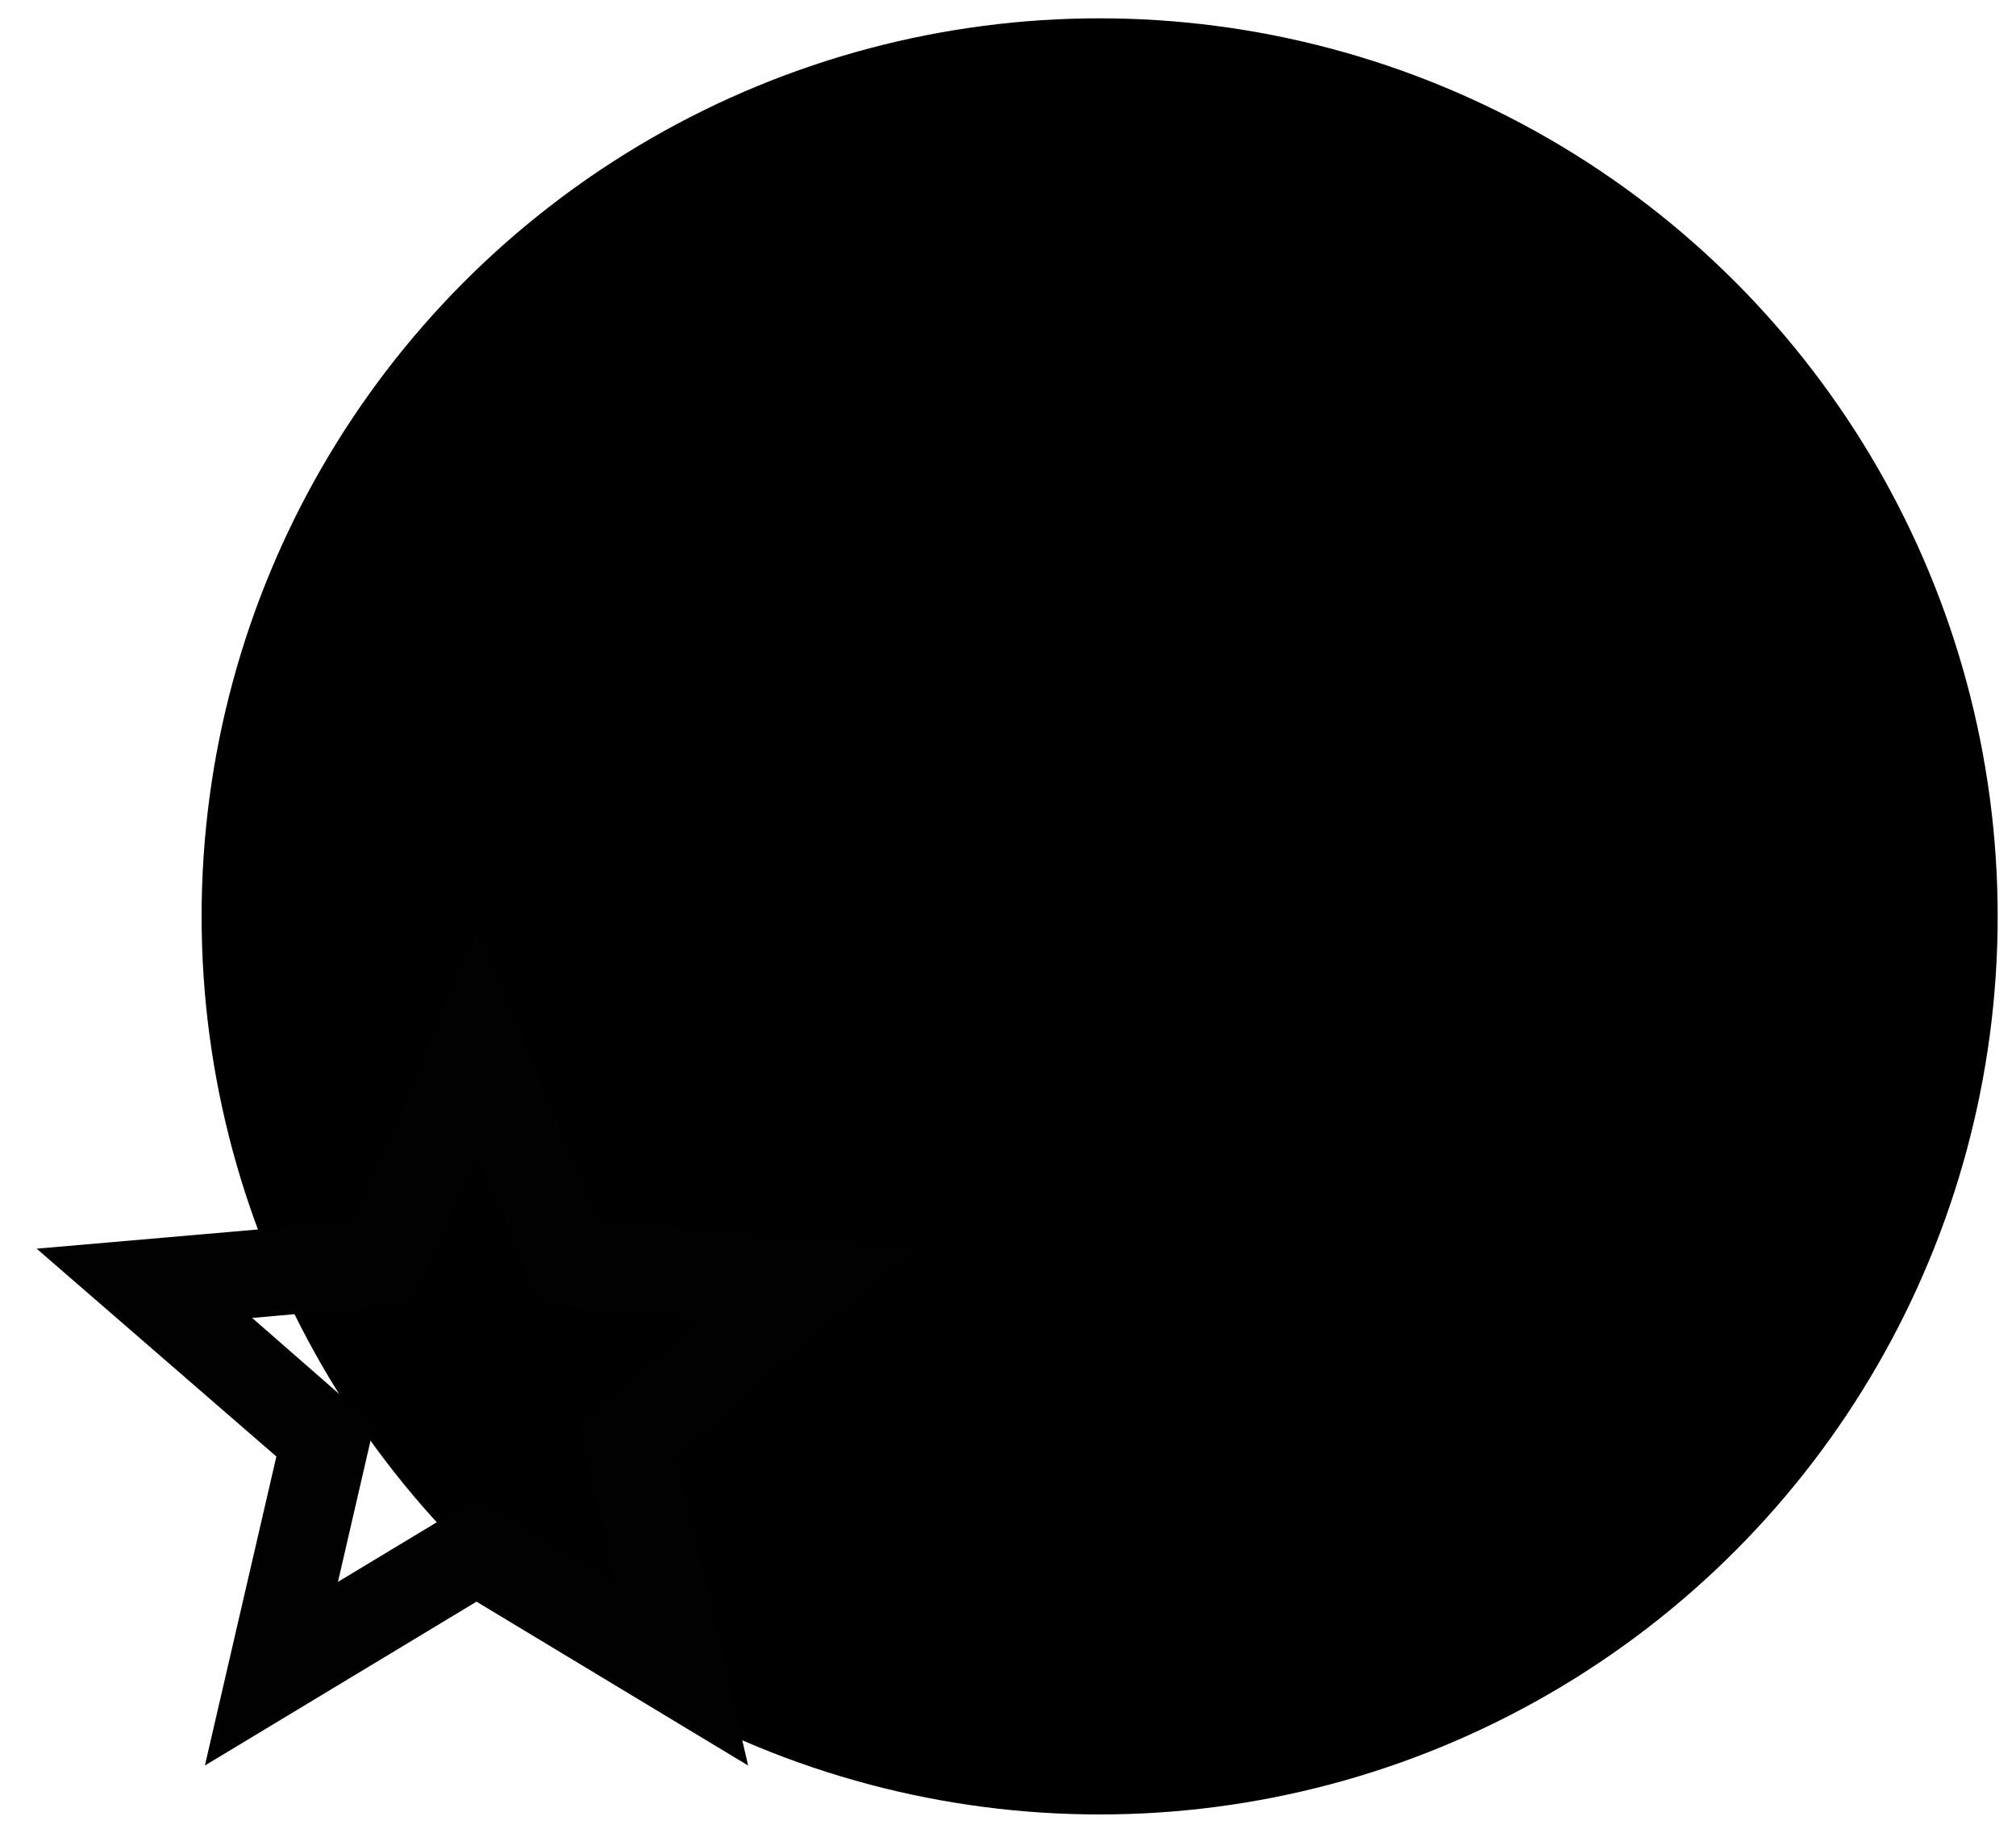
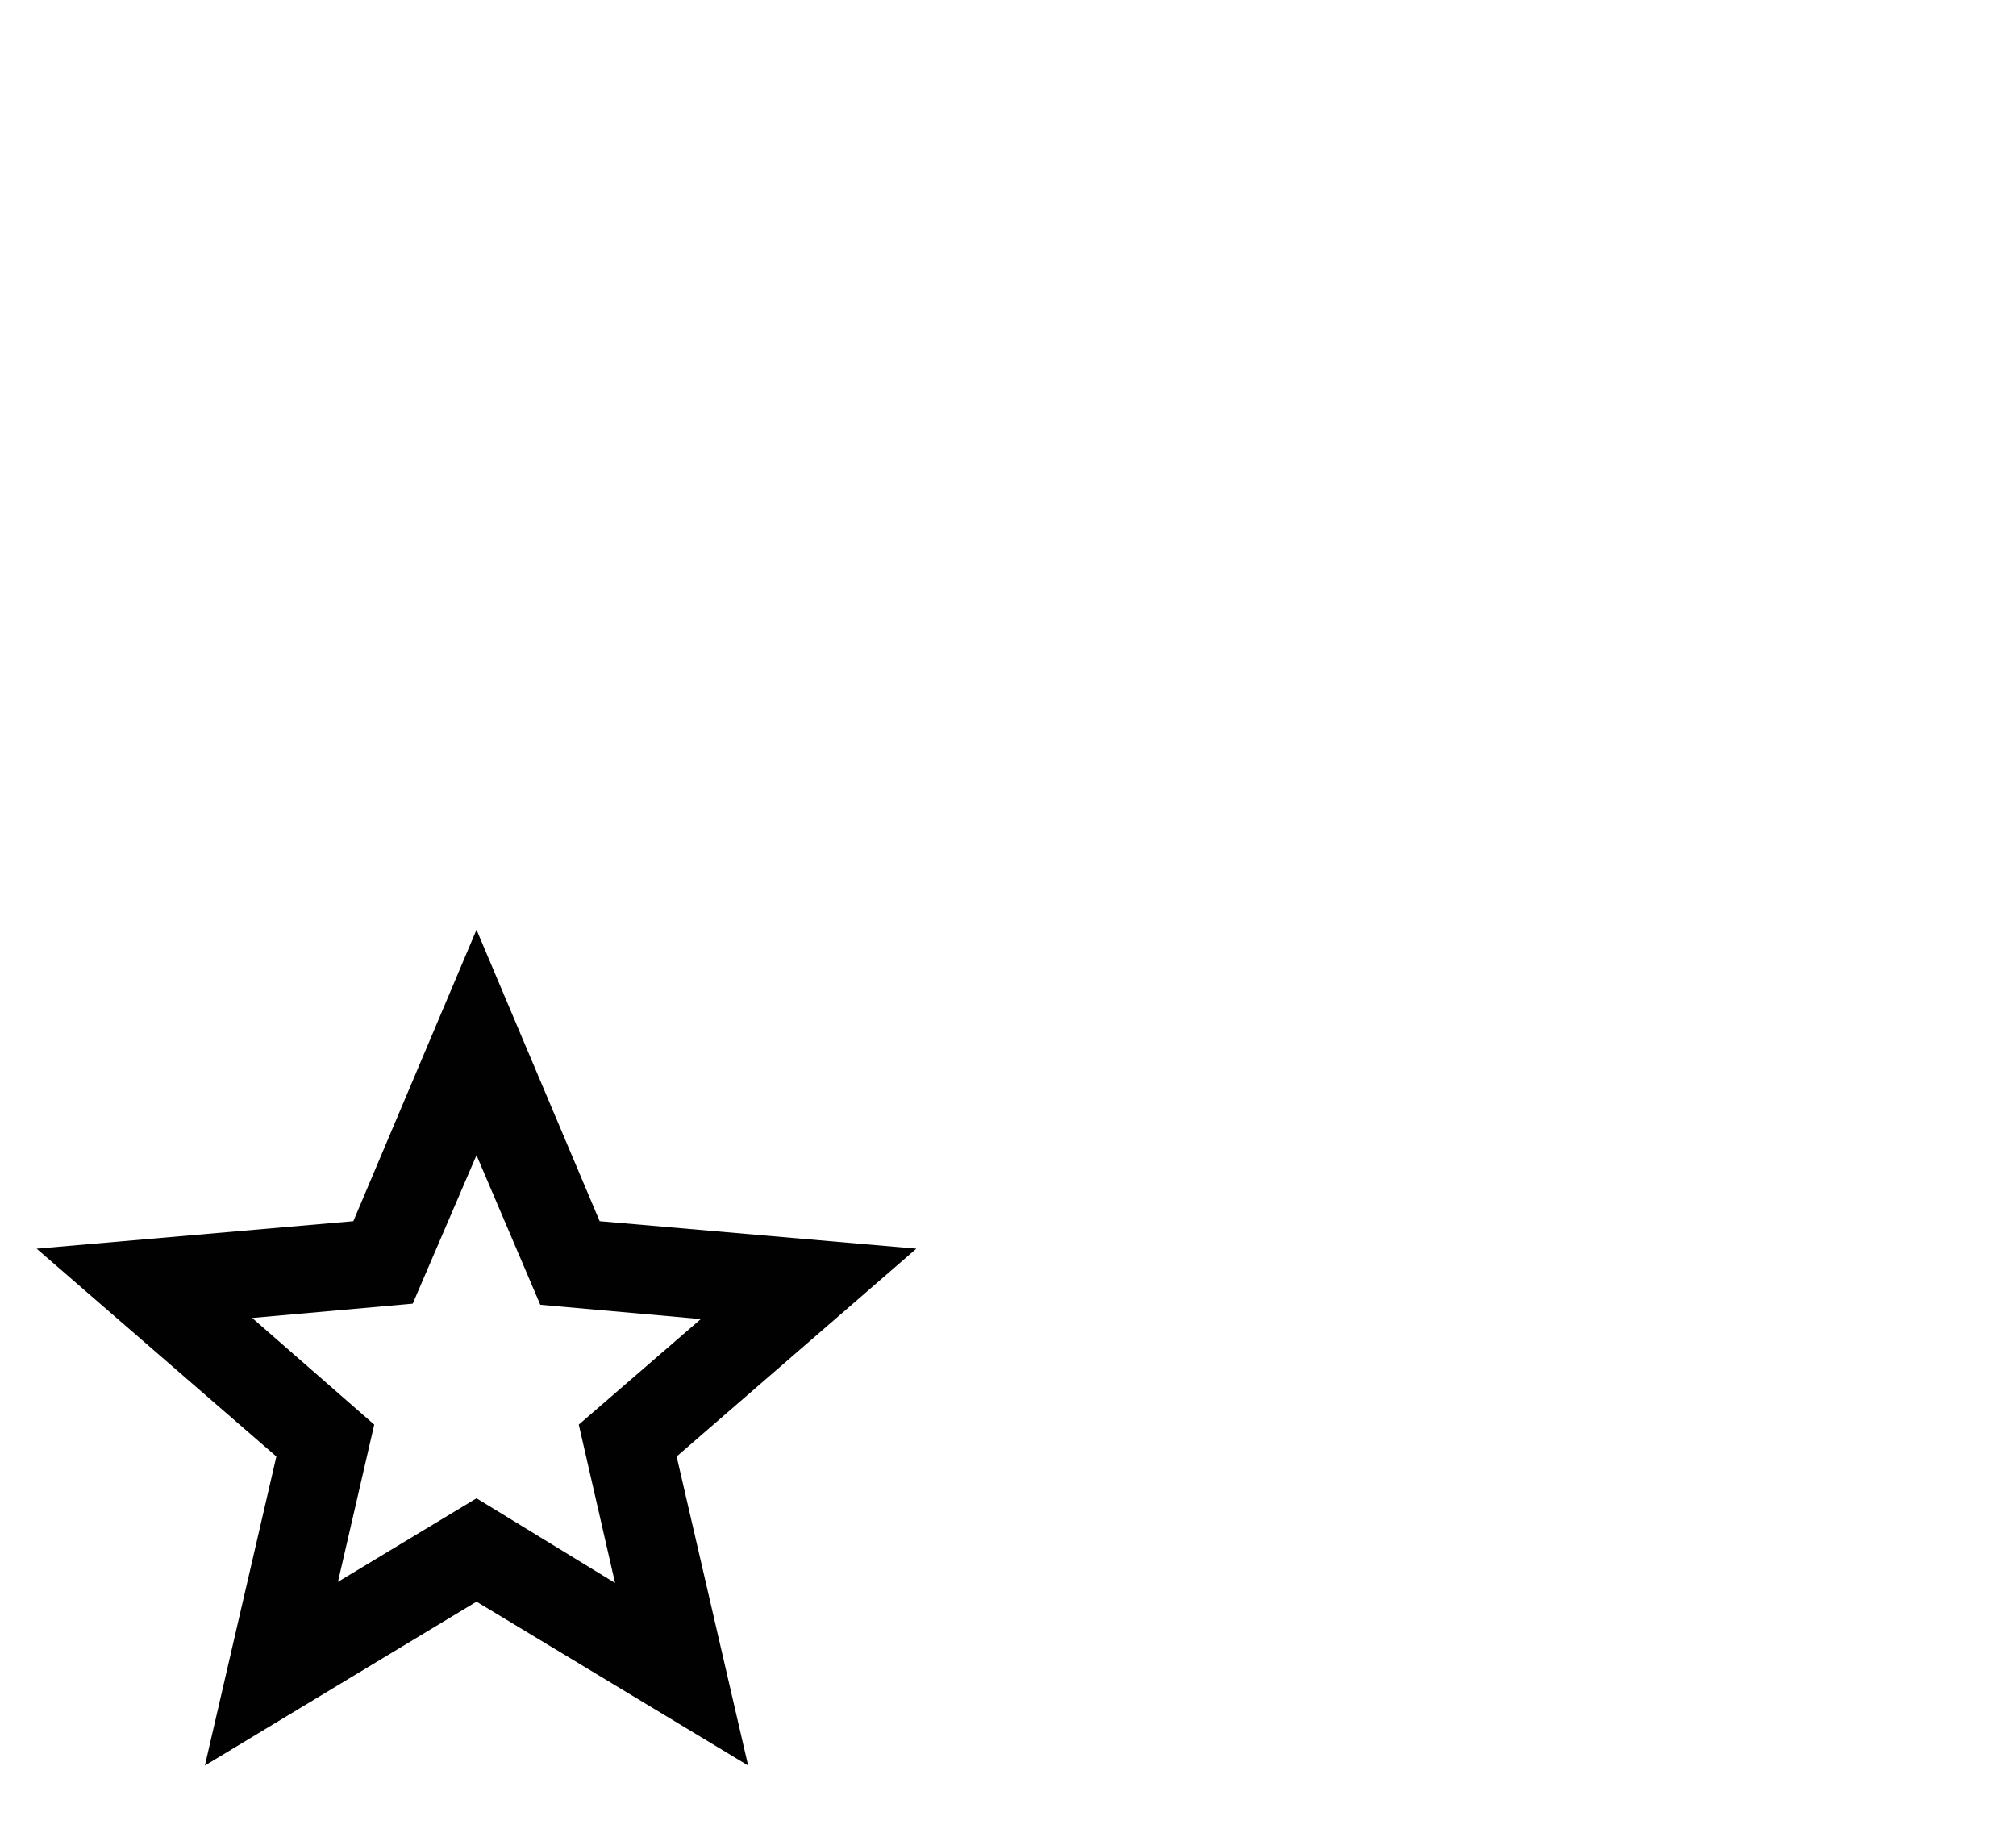
<svg xmlns="http://www.w3.org/2000/svg" id="attribute-quality" viewBox="0 0 110 100" role="img" aria-labelledby="attribute-quality-title">
  <title id="attribute-quality-title">Icon symbolizing quality</title>
  <g id="quality">
-     <circle cx="60" cy="50" r="49" style="fill:currentColor;" />
    <path d="m18.44,86.31l7.56-4.56,7.56,4.62-1.98-8.64,6.66-5.76-8.76-.78-3.48-8.16-3.48,8.1-8.76.78,6.66,5.82-1.98,8.58Zm-7.26,10.02l3.9-16.86-13.08-11.34,17.28-1.5,6.72-15.9,6.72,15.9,17.28,1.5-13.08,11.34,3.9,16.86-14.82-8.94-14.82,8.94Z" style="fill: #010101;" />
  </g>
</svg>